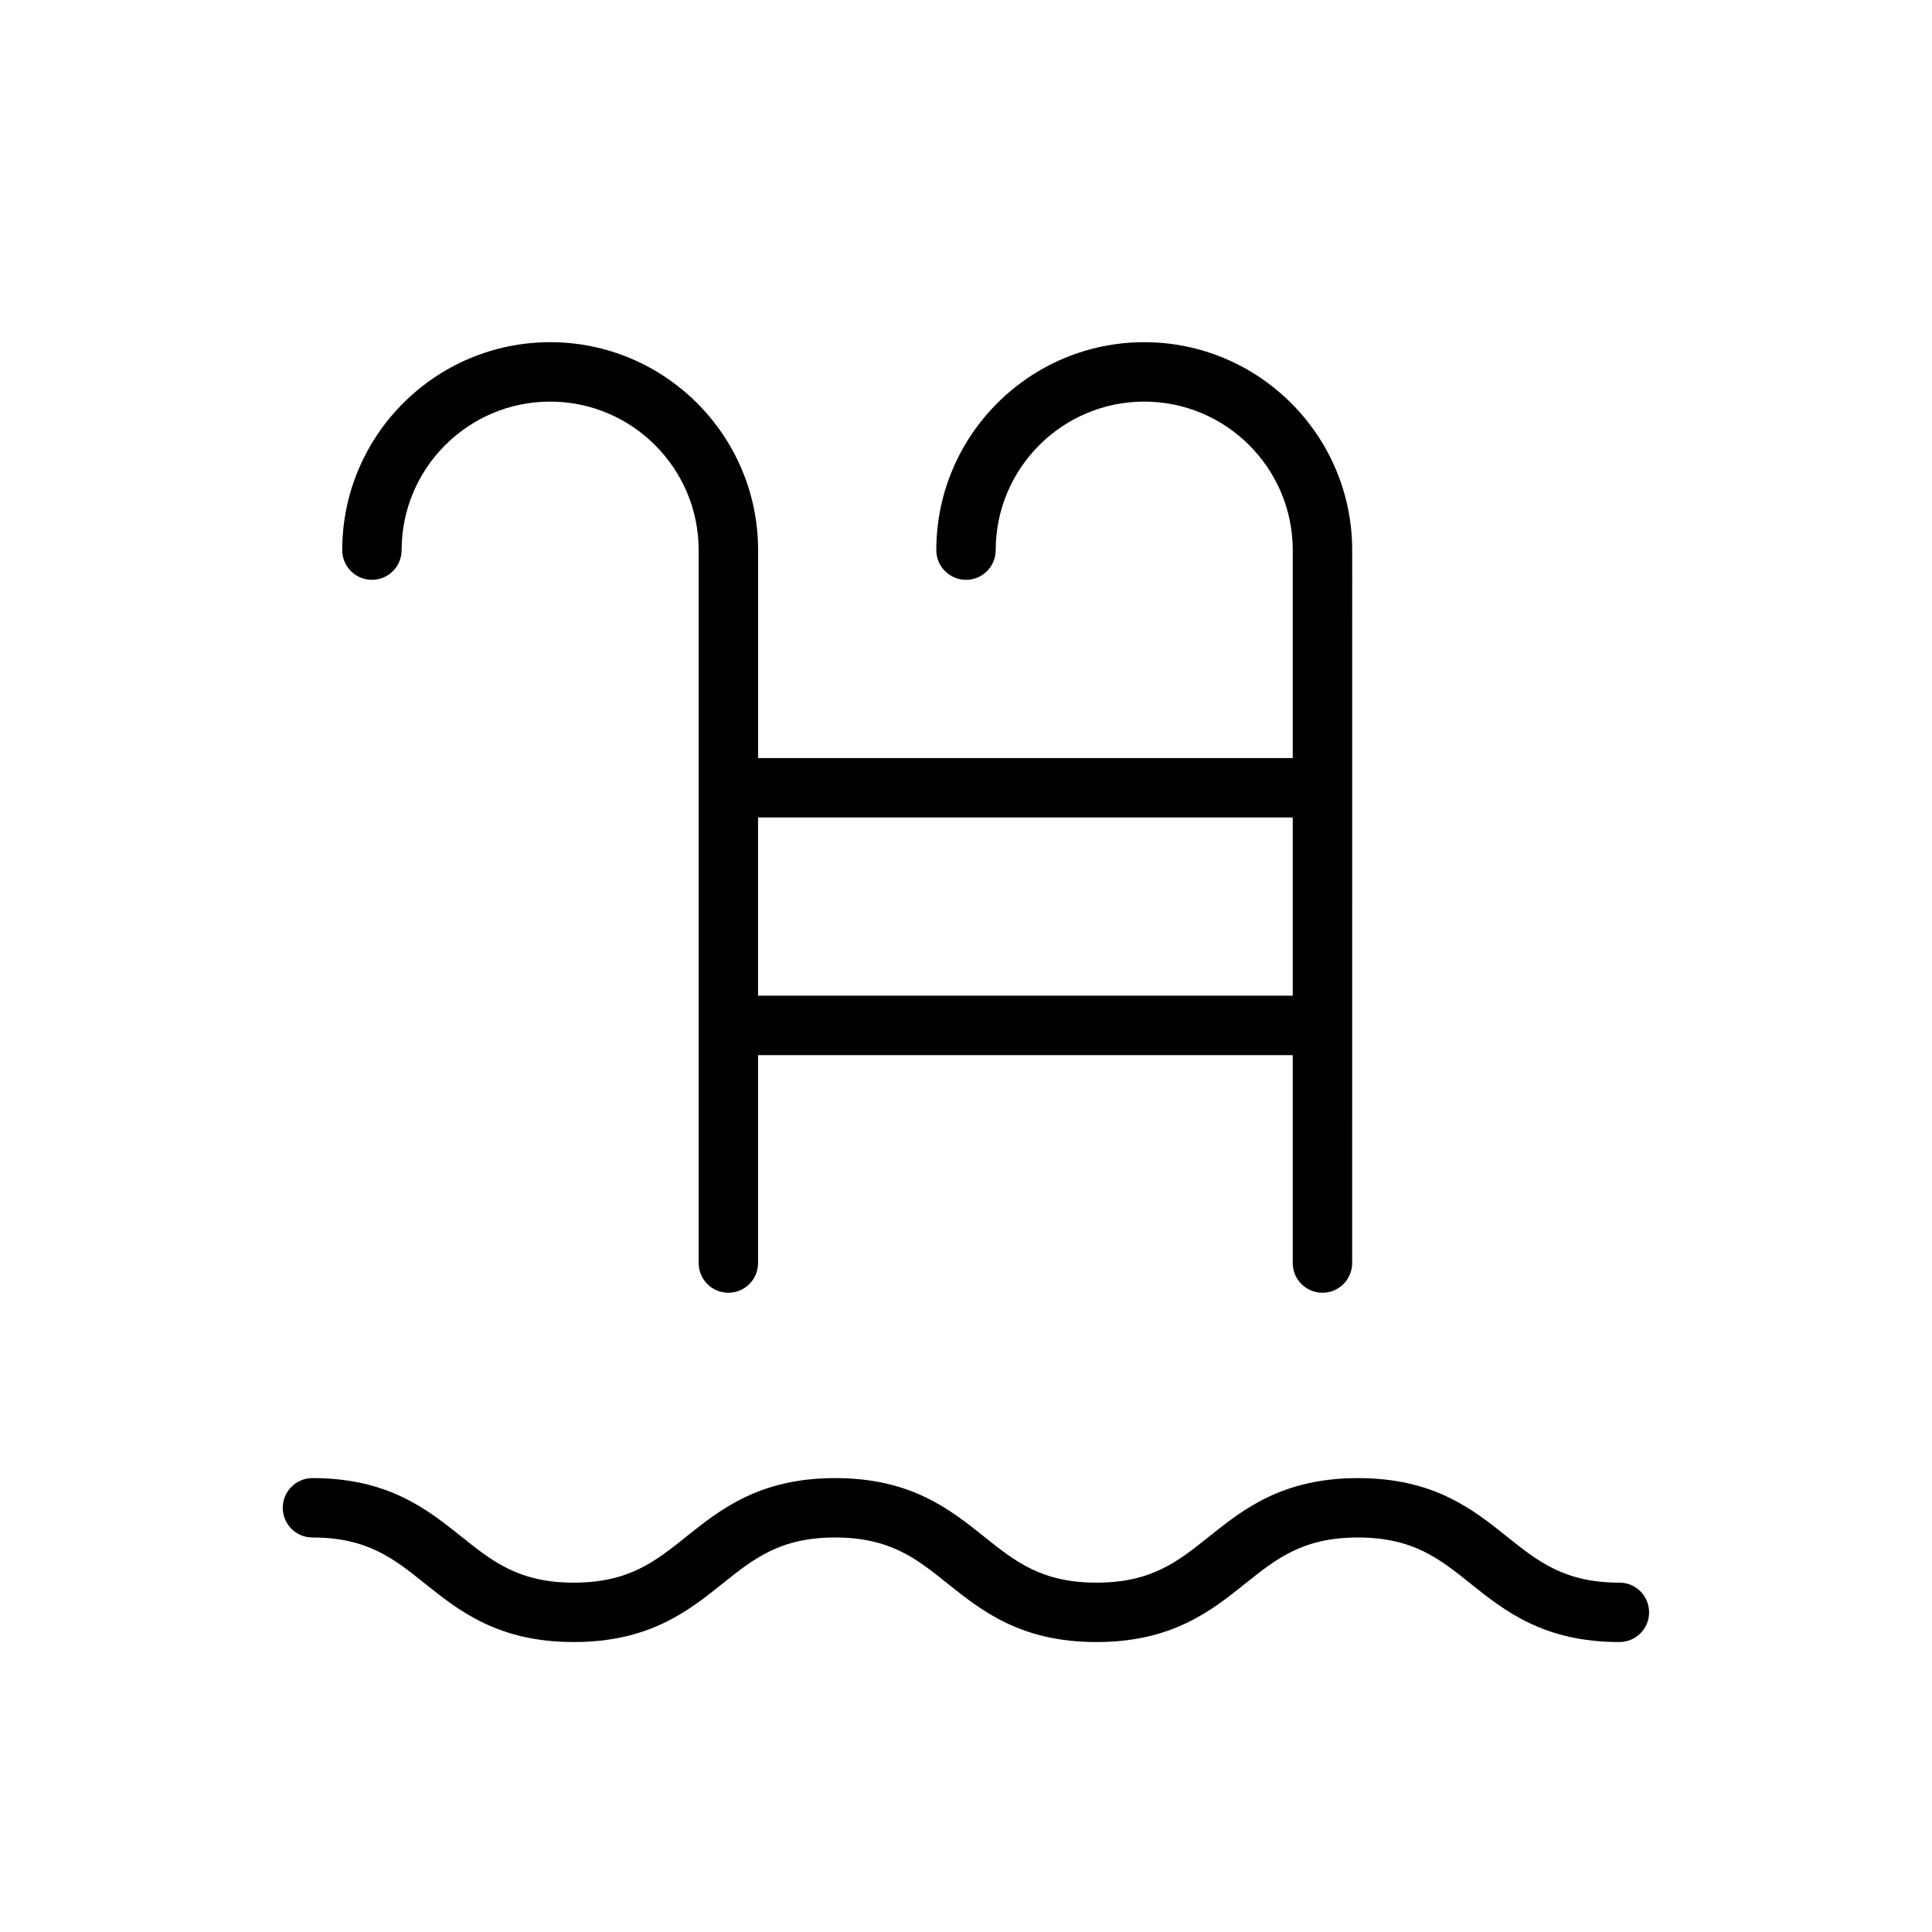
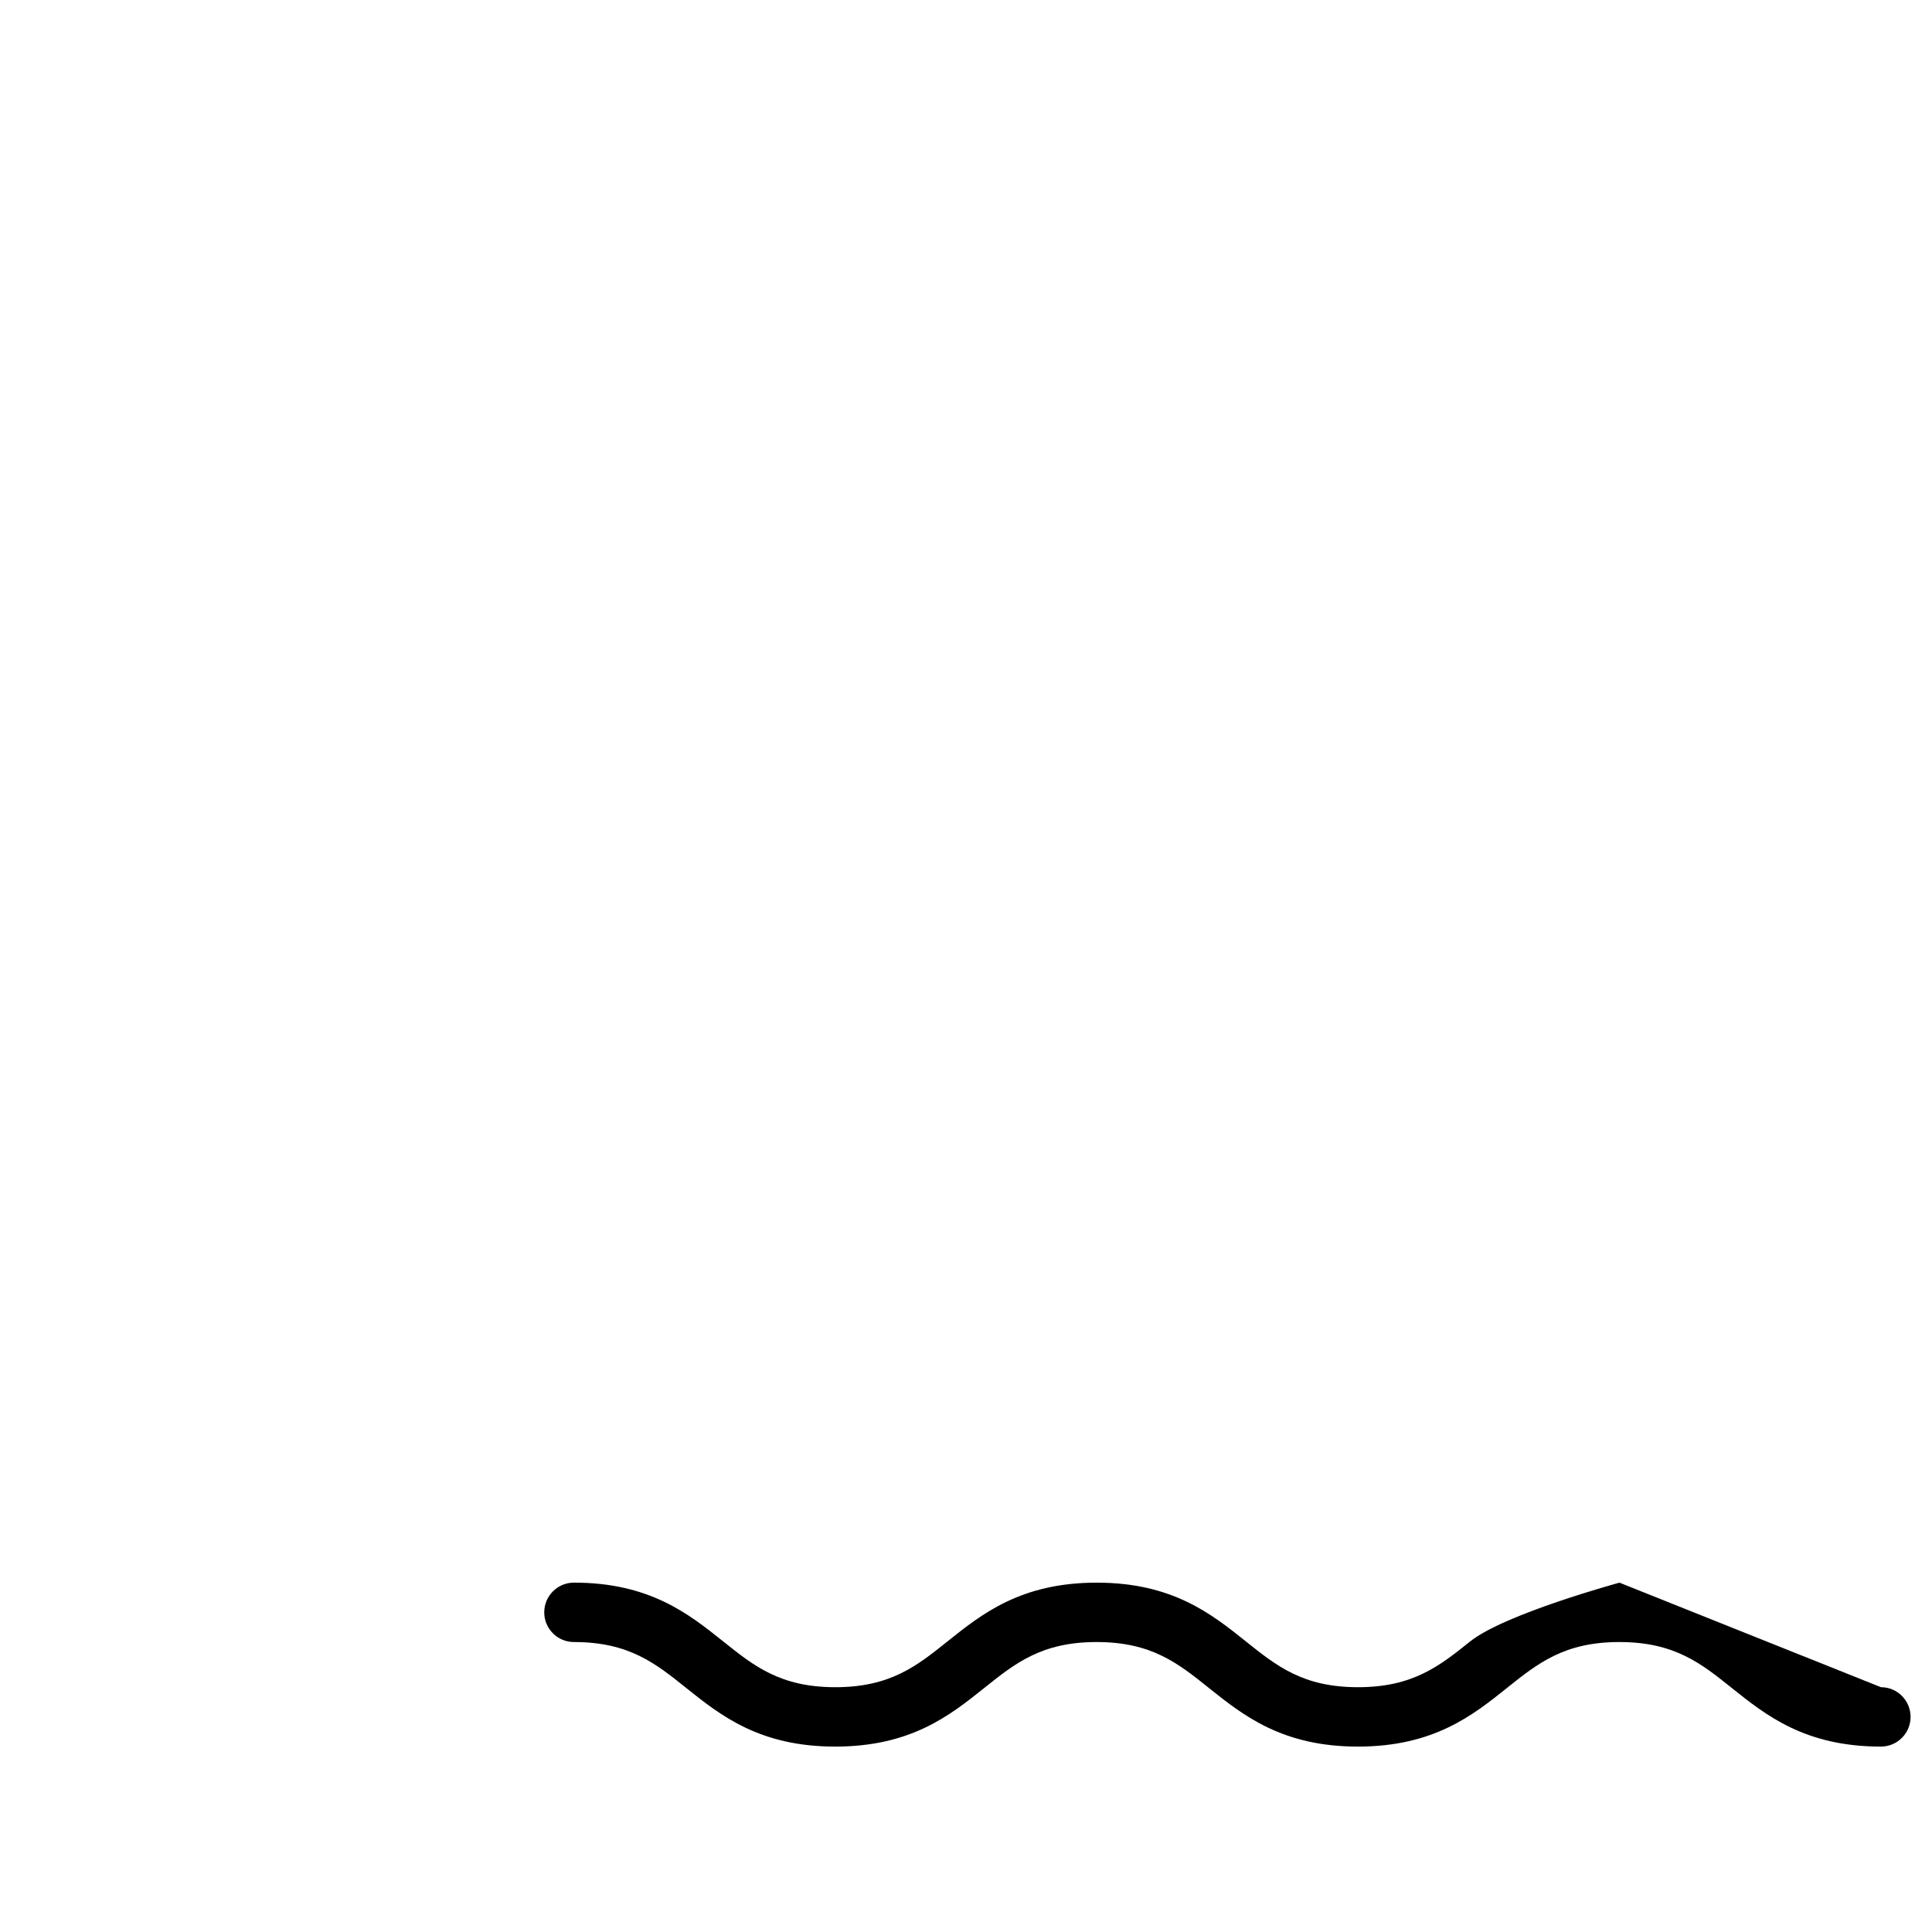
<svg xmlns="http://www.w3.org/2000/svg" fill="#000000" width="800px" height="800px" version="1.1" viewBox="144 144 512 512">
  <g>
-     <path d="m242.56 297.66c4.344 0 7.871-3.527 7.871-7.871 0-21.703 17.656-39.359 39.359-39.359 21.703 0 39.359 17.656 39.359 39.359v188.93c0 4.352 3.527 7.871 7.871 7.871s7.871-3.519 7.871-7.871v-55.105h141.7v55.105c0 4.352 3.519 7.871 7.871 7.871 4.352 0 7.871-3.519 7.871-7.871l0.008-188.93c0-30.387-24.727-55.105-55.105-55.105-30.379 0-55.105 24.719-55.105 55.105 0 4.344 3.527 7.871 7.871 7.871s7.871-3.527 7.871-7.871c0-21.703 17.656-39.359 39.359-39.359 21.703 0 39.359 17.656 39.359 39.359v55.105h-141.69v-55.105c0-30.387-24.719-55.105-55.105-55.105-30.387 0-55.105 24.719-55.105 55.105 0.004 4.348 3.527 7.875 7.875 7.875zm244.03 62.973v47.23l-141.7 0.004v-47.23z" />
-     <path d="m573.18 563.42c-14.562 0-21.594-5.621-29.727-12.129-9.133-7.305-19.484-15.578-39.566-15.578s-30.441 8.281-39.574 15.578c-8.133 6.512-15.168 12.129-29.727 12.129-14.555 0-21.57-5.621-29.699-12.129-9.133-7.297-19.469-15.578-39.543-15.578-20.082 0-30.426 8.281-39.551 15.578-8.141 6.512-15.16 12.129-29.719 12.129-14.547 0-21.578-5.621-29.699-12.129-9.148-7.301-19.492-15.582-39.566-15.582-4.344 0-7.871 3.519-7.871 7.871 0 4.352 3.527 7.871 7.871 7.871 14.547 0 21.578 5.621 29.699 12.129 9.133 7.297 19.469 15.578 39.543 15.578 20.082 0 30.426-8.281 39.551-15.578 8.141-6.512 15.16-12.129 29.719-12.129 14.547 0 21.578 5.621 29.699 12.129 9.133 7.297 19.477 15.578 39.543 15.578 20.082 0 30.434-8.273 39.559-15.578 8.141-6.512 15.176-12.129 29.742-12.129 14.562 0 21.594 5.621 29.727 12.129 9.133 7.305 19.484 15.578 39.566 15.578 4.352 0 7.871-3.519 7.871-7.871-0.008-4.348-3.496-7.867-7.848-7.867z" />
+     <path d="m573.18 563.42s-30.441 8.281-39.574 15.578c-8.133 6.512-15.168 12.129-29.727 12.129-14.555 0-21.57-5.621-29.699-12.129-9.133-7.297-19.469-15.578-39.543-15.578-20.082 0-30.426 8.281-39.551 15.578-8.141 6.512-15.16 12.129-29.719 12.129-14.547 0-21.578-5.621-29.699-12.129-9.148-7.301-19.492-15.582-39.566-15.582-4.344 0-7.871 3.519-7.871 7.871 0 4.352 3.527 7.871 7.871 7.871 14.547 0 21.578 5.621 29.699 12.129 9.133 7.297 19.469 15.578 39.543 15.578 20.082 0 30.426-8.281 39.551-15.578 8.141-6.512 15.16-12.129 29.719-12.129 14.547 0 21.578 5.621 29.699 12.129 9.133 7.297 19.477 15.578 39.543 15.578 20.082 0 30.434-8.273 39.559-15.578 8.141-6.512 15.176-12.129 29.742-12.129 14.562 0 21.594 5.621 29.727 12.129 9.133 7.305 19.484 15.578 39.566 15.578 4.352 0 7.871-3.519 7.871-7.871-0.008-4.348-3.496-7.867-7.848-7.867z" />
  </g>
</svg>